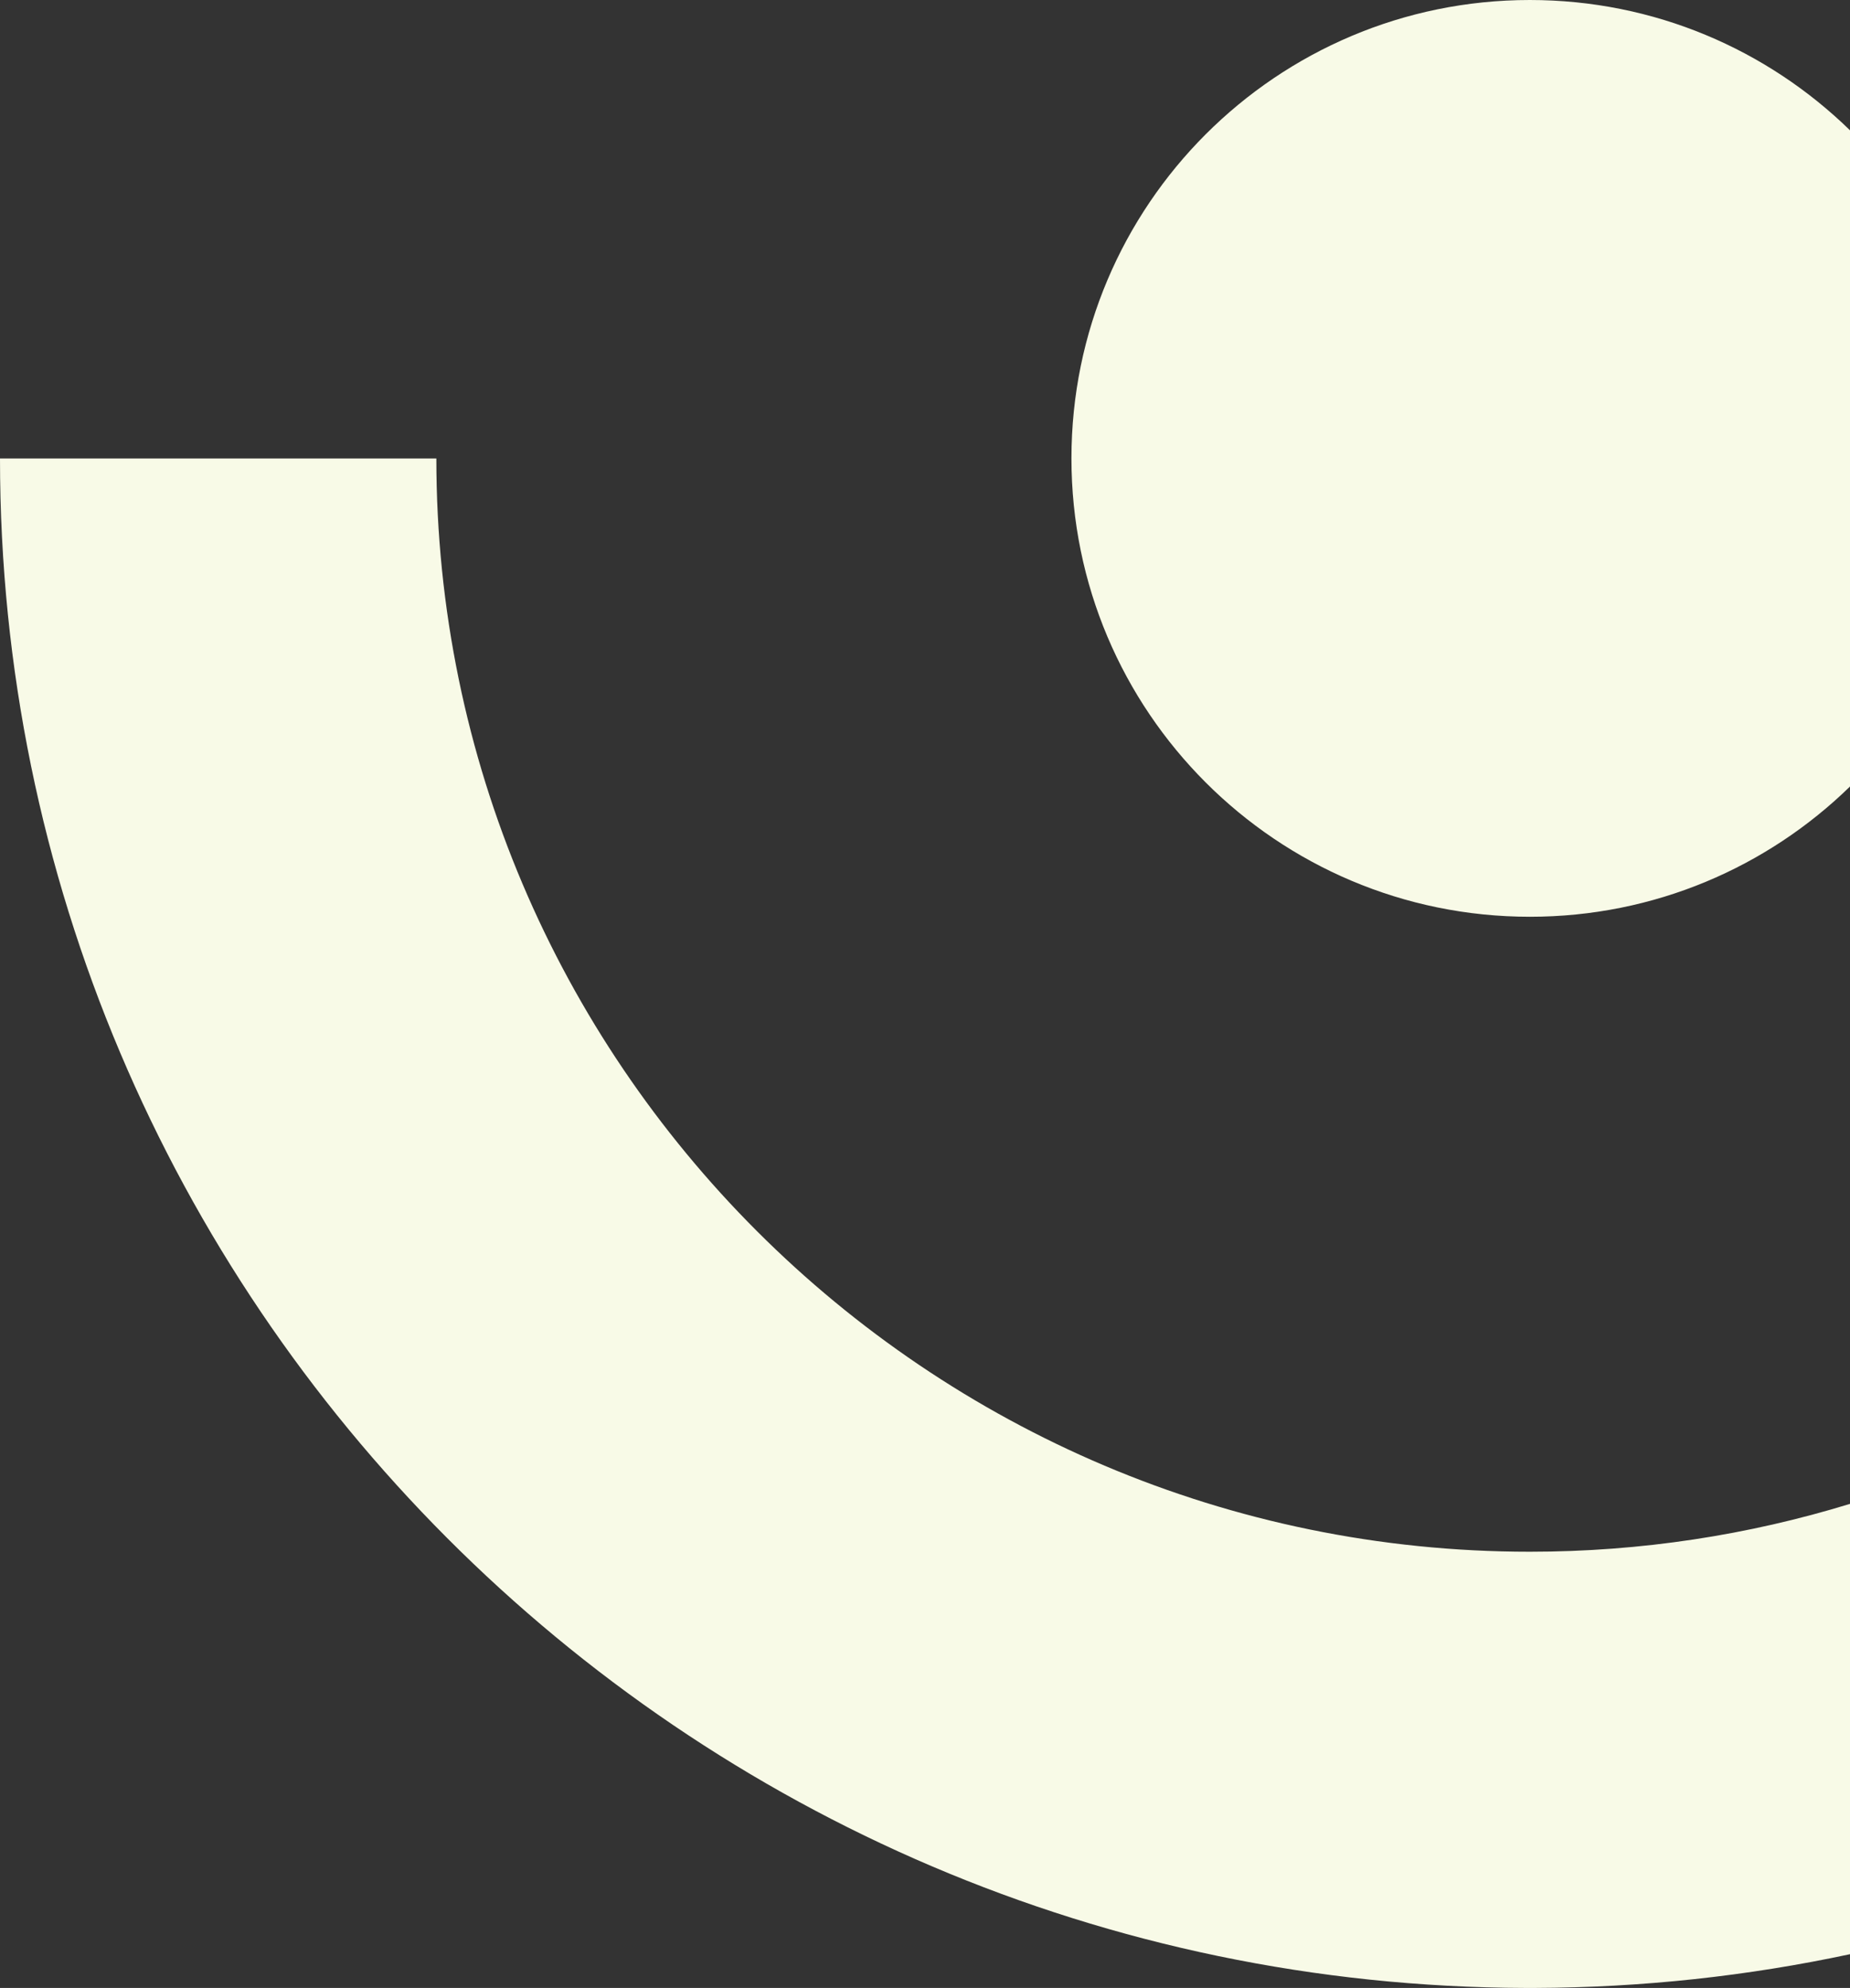
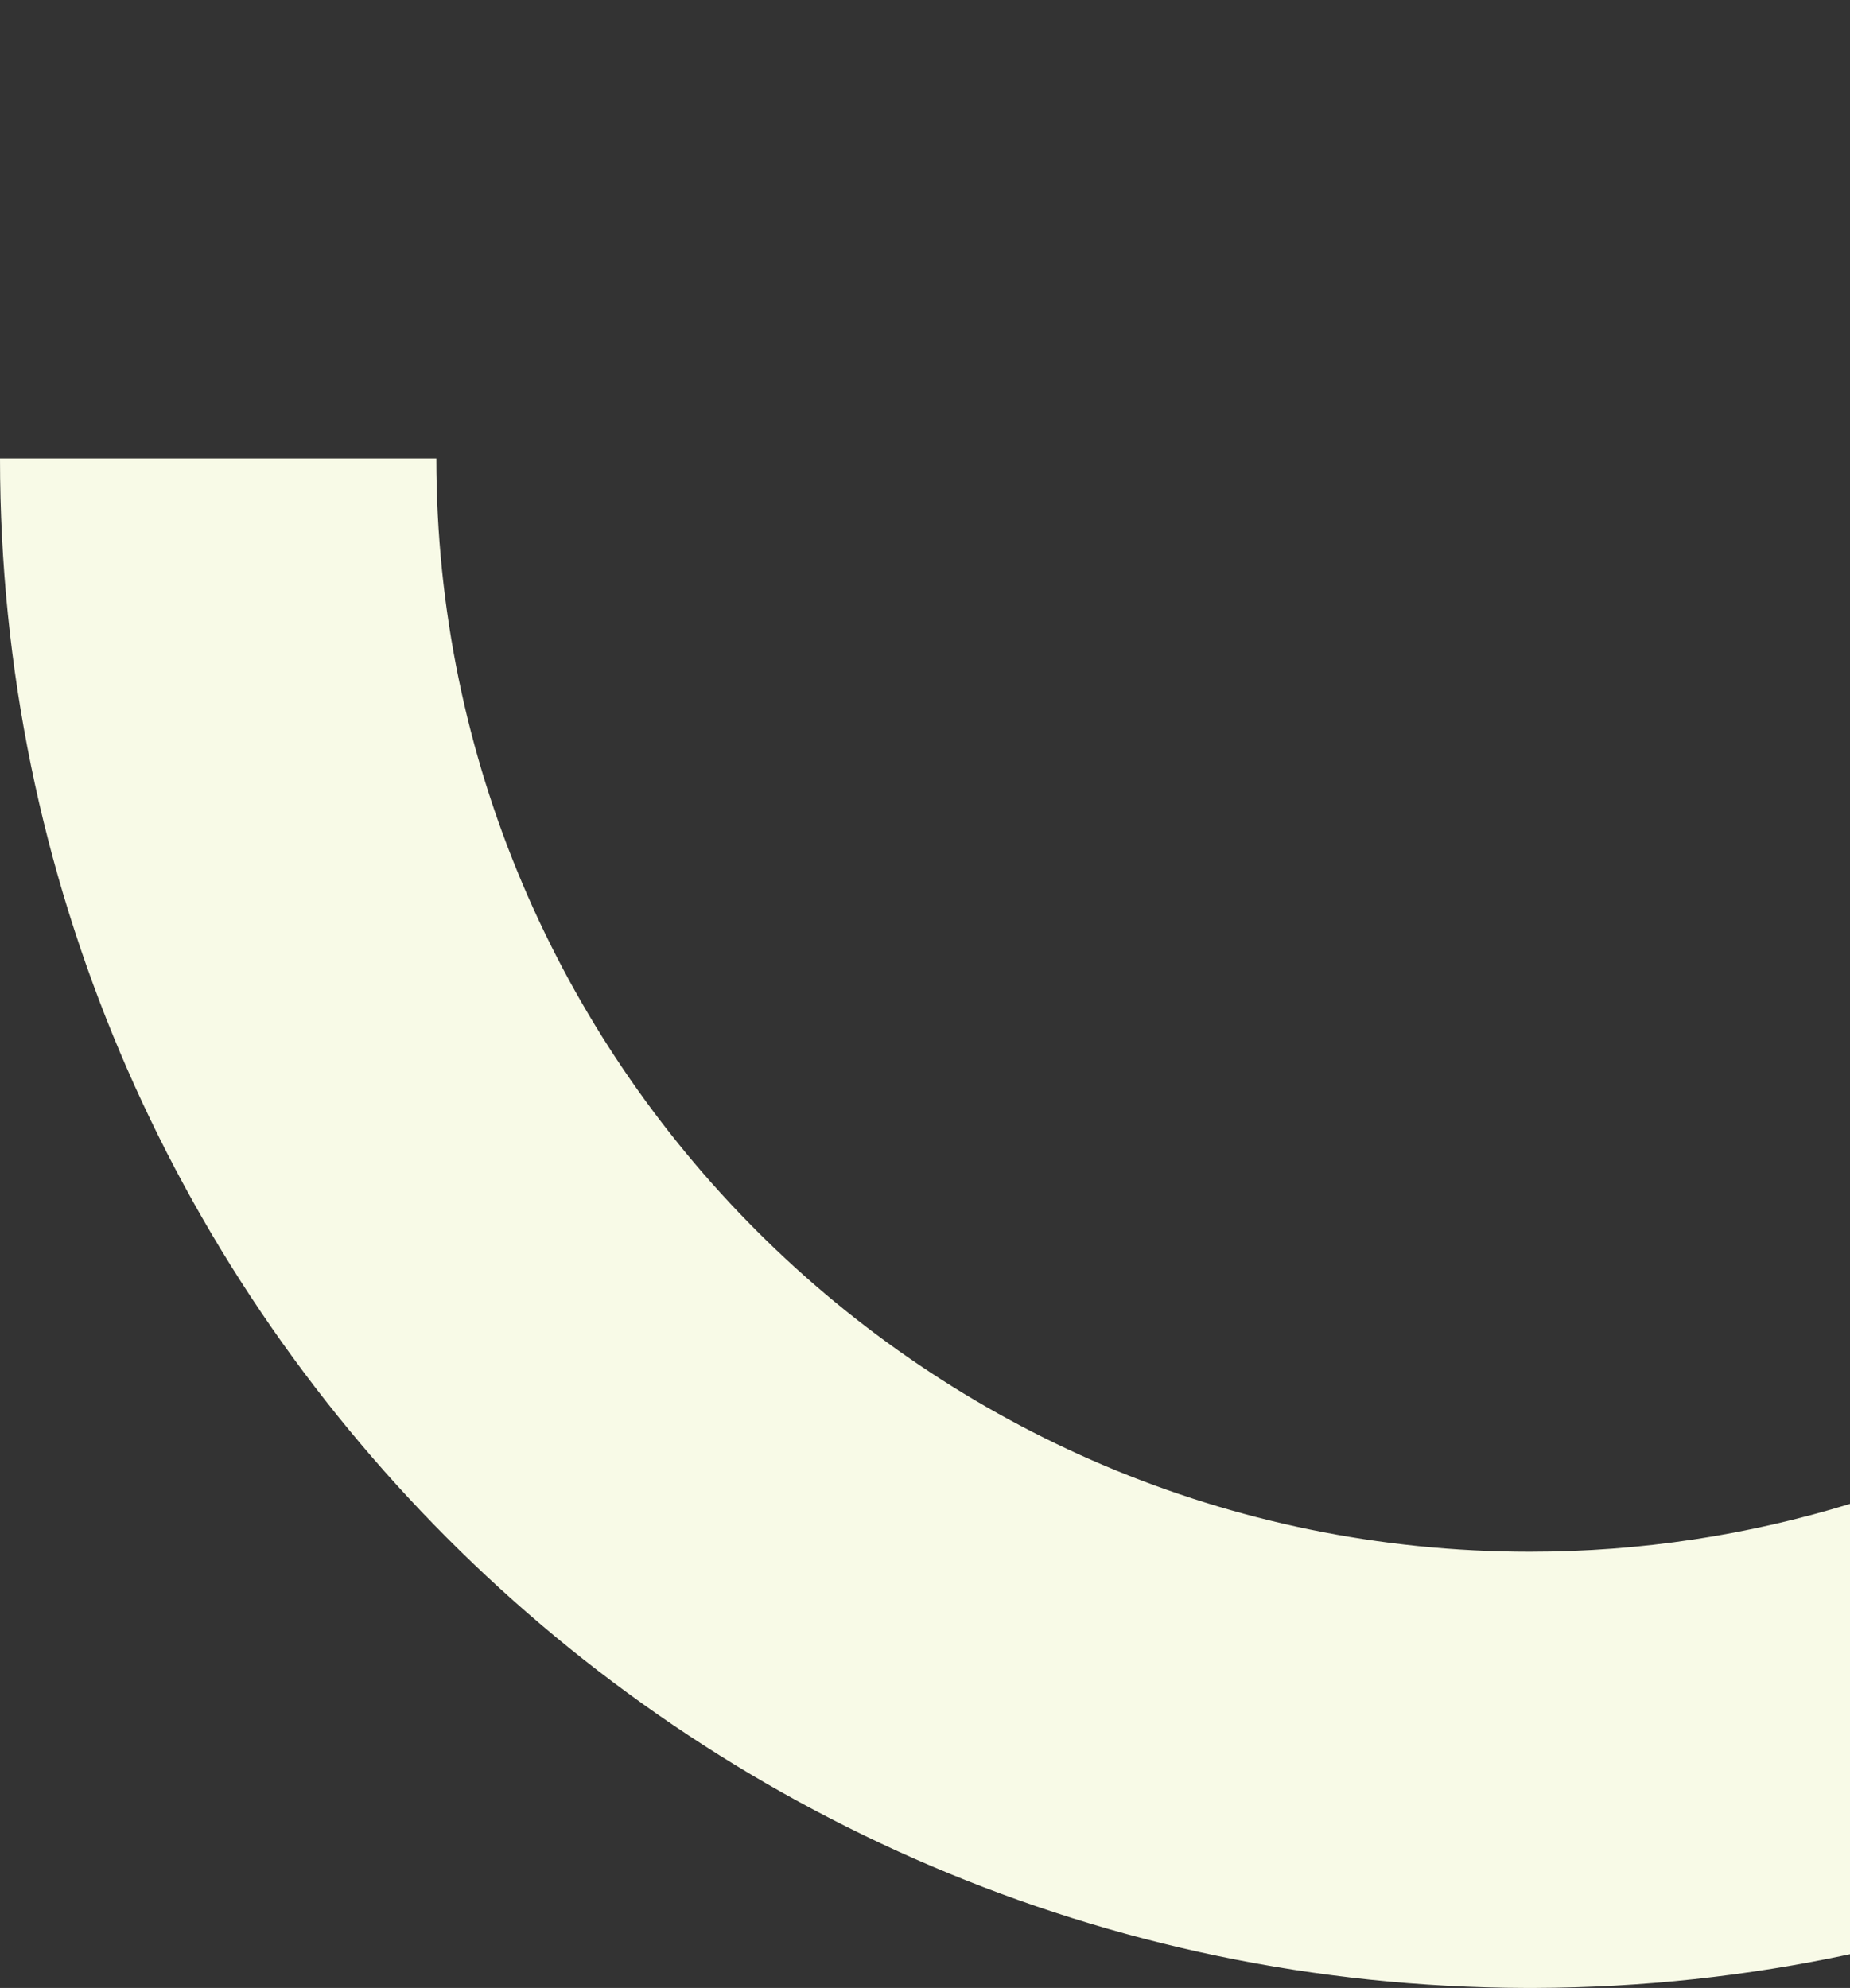
<svg xmlns="http://www.w3.org/2000/svg" version="1.1" id="Layer_1" x="0px" y="0px" viewBox="0 0 401.5 431.52" enable-background="new 0 0 401.5 431.52" xml:space="preserve">
  <rect x="0" y="0" width="401.5" height="431.52" fill="#333333" stroke="none" />
  <g>
-     <path fill="none" d="M401.5,424.194c-22.095,4.725-44.992,7.255-68.459,7.326h-1.973C148.428,431.006,0,282.276,0,99.518h94.7   c0,130.86,106.454,237.314,237.314,237.314c24.167,0,47.498-3.642,69.486-10.39V170.726c-17.936,17.496-42.45,28.279-69.485,28.274   c-54.952-0.01-99.492-44.566-99.482-99.518C232.543,44.544,277.077,0.01,332.015,0c27.036,0,51.55,10.787,69.485,28.285v-140.531   h-414v656h414V424.194z" />
+     <path fill="none" d="M401.5,424.194c-22.095,4.725-44.992,7.255-68.459,7.326h-1.973C148.428,431.006,0,282.276,0,99.518h94.7   c0,130.86,106.454,237.314,237.314,237.314c24.167,0,47.498-3.642,69.486-10.39V170.726c-17.936,17.496-42.45,28.279-69.485,28.274   c-54.952-0.01-99.492-44.566-99.482-99.518c27.036,0,51.55,10.787,69.485,28.285v-140.531   h-414v656h414V424.194z" />
    <path fill="#F8FAE7" d="M94.7,99.518H0C0,282.276,148.428,431.006,331.068,431.52h1.973c23.467-0.071,46.364-2.601,68.459-7.326   v-97.752c-21.988,6.748-45.319,10.39-69.486,10.39C201.154,336.832,94.7,230.378,94.7,99.518z" />
-     <path fill="#F8FAE7" d="M232.533,99.482c-0.01,54.952,44.53,99.508,99.482,99.518c27.035,0.005,51.549-10.778,69.485-28.274V28.285   C383.565,10.787,359.051,0,332.015,0C277.077,0.01,232.543,44.544,232.533,99.482z" />
  </g>
</svg>